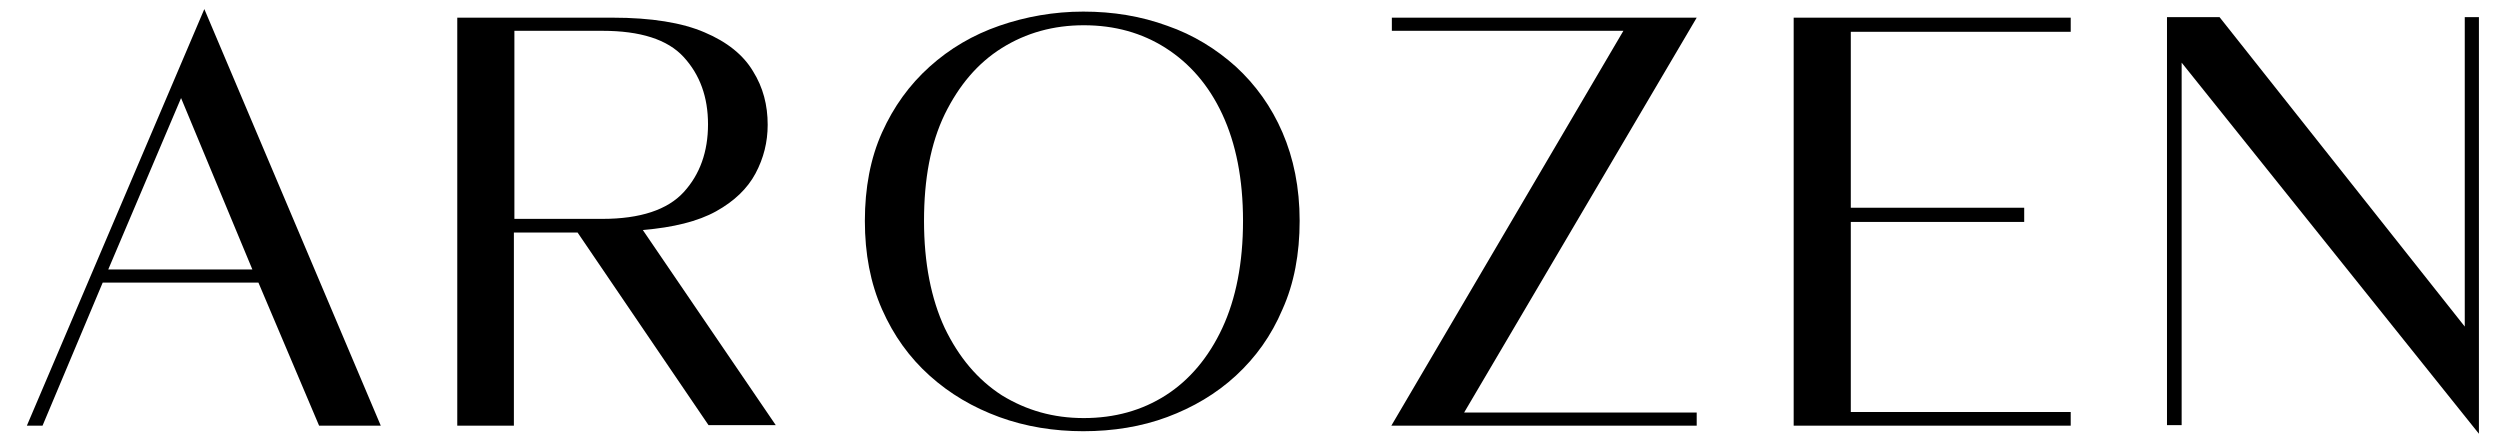
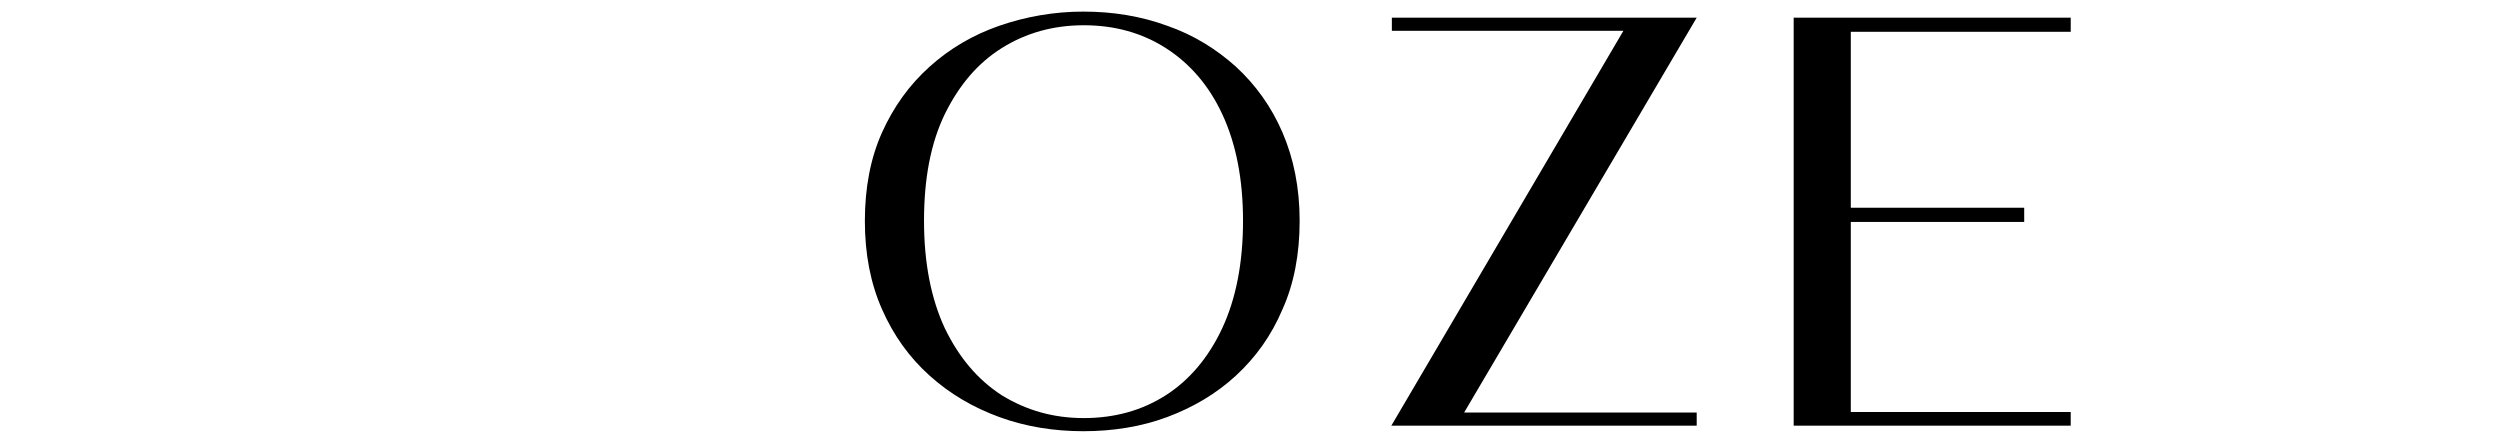
<svg xmlns="http://www.w3.org/2000/svg" xml:space="preserve" style="enable-background:new -55 341.5 494.5 88;" viewBox="-55 341.5 494.5 88" y="0px" x="0px" id="Layer_1" version="1.1">
  <g>
    <g transform="translate(0.015, 208.994)">
      <g>
-         <path d="M-46.6,216.7h-3.1l35.1-82.4l34.9,82.4H8.1l-12-28.3h-30.8L-46.6,216.7z M-19.2,151.9l-14.4,33.9h28.5L-19.2,151.9z" />
-       </g>
+         </g>
    </g>
  </g>
  <g>
    <g transform="translate(60.647, 208.994)">
      <g>
-         <path d="M-13.9,216.7h-11.3v-80.7H5.5c7.7,0,13.8,1,18.2,2.9c4.5,1.9,7.7,4.5,9.6,7.7c2,3.2,2.9,6.7,2.9,10.6     c0,3.4-0.8,6.6-2.4,9.6c-1.6,3-4.2,5.5-7.8,7.5c-3.6,2-8.5,3.2-14.5,3.7l26.3,38.6H24.5l-25.9-38.1h-12.6V216.7z M-13.9,138.7     v37.1H3.5c7.5,0,12.9-1.8,16.1-5.3c3.2-3.5,4.8-8,4.8-13.4c0-5.4-1.6-9.8-4.8-13.3c-3.2-3.5-8.6-5.2-16.1-5.2H-13.9z" />
-       </g>
+         </g>
    </g>
  </g>
  <g>
    <g transform="translate(121.97, 208.994)">
      <g>
        <path d="M37.3,217.8c-5.8,0-11.4-0.9-16.6-2.8c-5.2-1.9-9.8-4.6-13.8-8.2c-4-3.6-7.1-7.9-9.4-13.1c-2.3-5.2-3.4-11-3.4-17.5     c0-6.5,1.1-12.4,3.4-17.5c2.3-5.1,5.4-9.4,9.4-13c4-3.6,8.6-6.3,13.8-8.1c5.2-1.8,10.8-2.8,16.6-2.8c5.9,0,11.4,0.9,16.6,2.8     c5.2,1.8,9.7,4.6,13.6,8.1c3.9,3.6,7,7.9,9.2,13c2.2,5.1,3.4,10.9,3.4,17.5c0,6.5-1.1,12.4-3.4,17.5c-2.2,5.2-5.3,9.5-9.2,13.1     c-3.9,3.6-8.5,6.3-13.6,8.2C48.8,216.9,43.2,217.8,37.3,217.8z M37.4,215.2c6.1,0,11.5-1.5,16.2-4.5c4.7-3,8.5-7.5,11.2-13.3     c2.7-5.8,4.1-12.9,4.1-21.2c0-8.3-1.4-15.3-4.1-21.1c-2.7-5.8-6.5-10.1-11.2-13.1c-4.7-3-10.1-4.5-16.2-4.5     c-6,0-11.4,1.5-16.2,4.5c-4.8,3-8.5,7.4-11.3,13.1c-2.8,5.8-4.1,12.8-4.1,21.1c0,8.3,1.4,15.4,4.1,21.2     c2.8,5.8,6.5,10.2,11.3,13.3C26.1,213.7,31.4,215.2,37.4,215.2z" />
      </g>
    </g>
  </g>
  <g>
    <g transform="translate(199.208, 208.994)">
      <g>
        <path d="M81.4,216.7H21l45.9-78.1H21.1v-2.6h60.3l-46,78.1h46V216.7z" />
      </g>
    </g>
  </g>
  <g>
    <g transform="translate(258.888, 208.994)">
      <g>
        <path d="M95.7,216.7H40.9v-80.7h54.8v2.8H52.2v34.8h34.3v2.8H52.2v37.6h43.5V216.7z" />
      </g>
    </g>
  </g>
  <g>
    <g transform="translate(314.33, 208.994)">
      <g>
-         <path d="M121,135.9v82.4l-58.8-73.4v71.7h-2.9v-80.7h10.4l48.5,61.2v-61.2H121z" />
-       </g>
+         </g>
    </g>
  </g>
</svg>